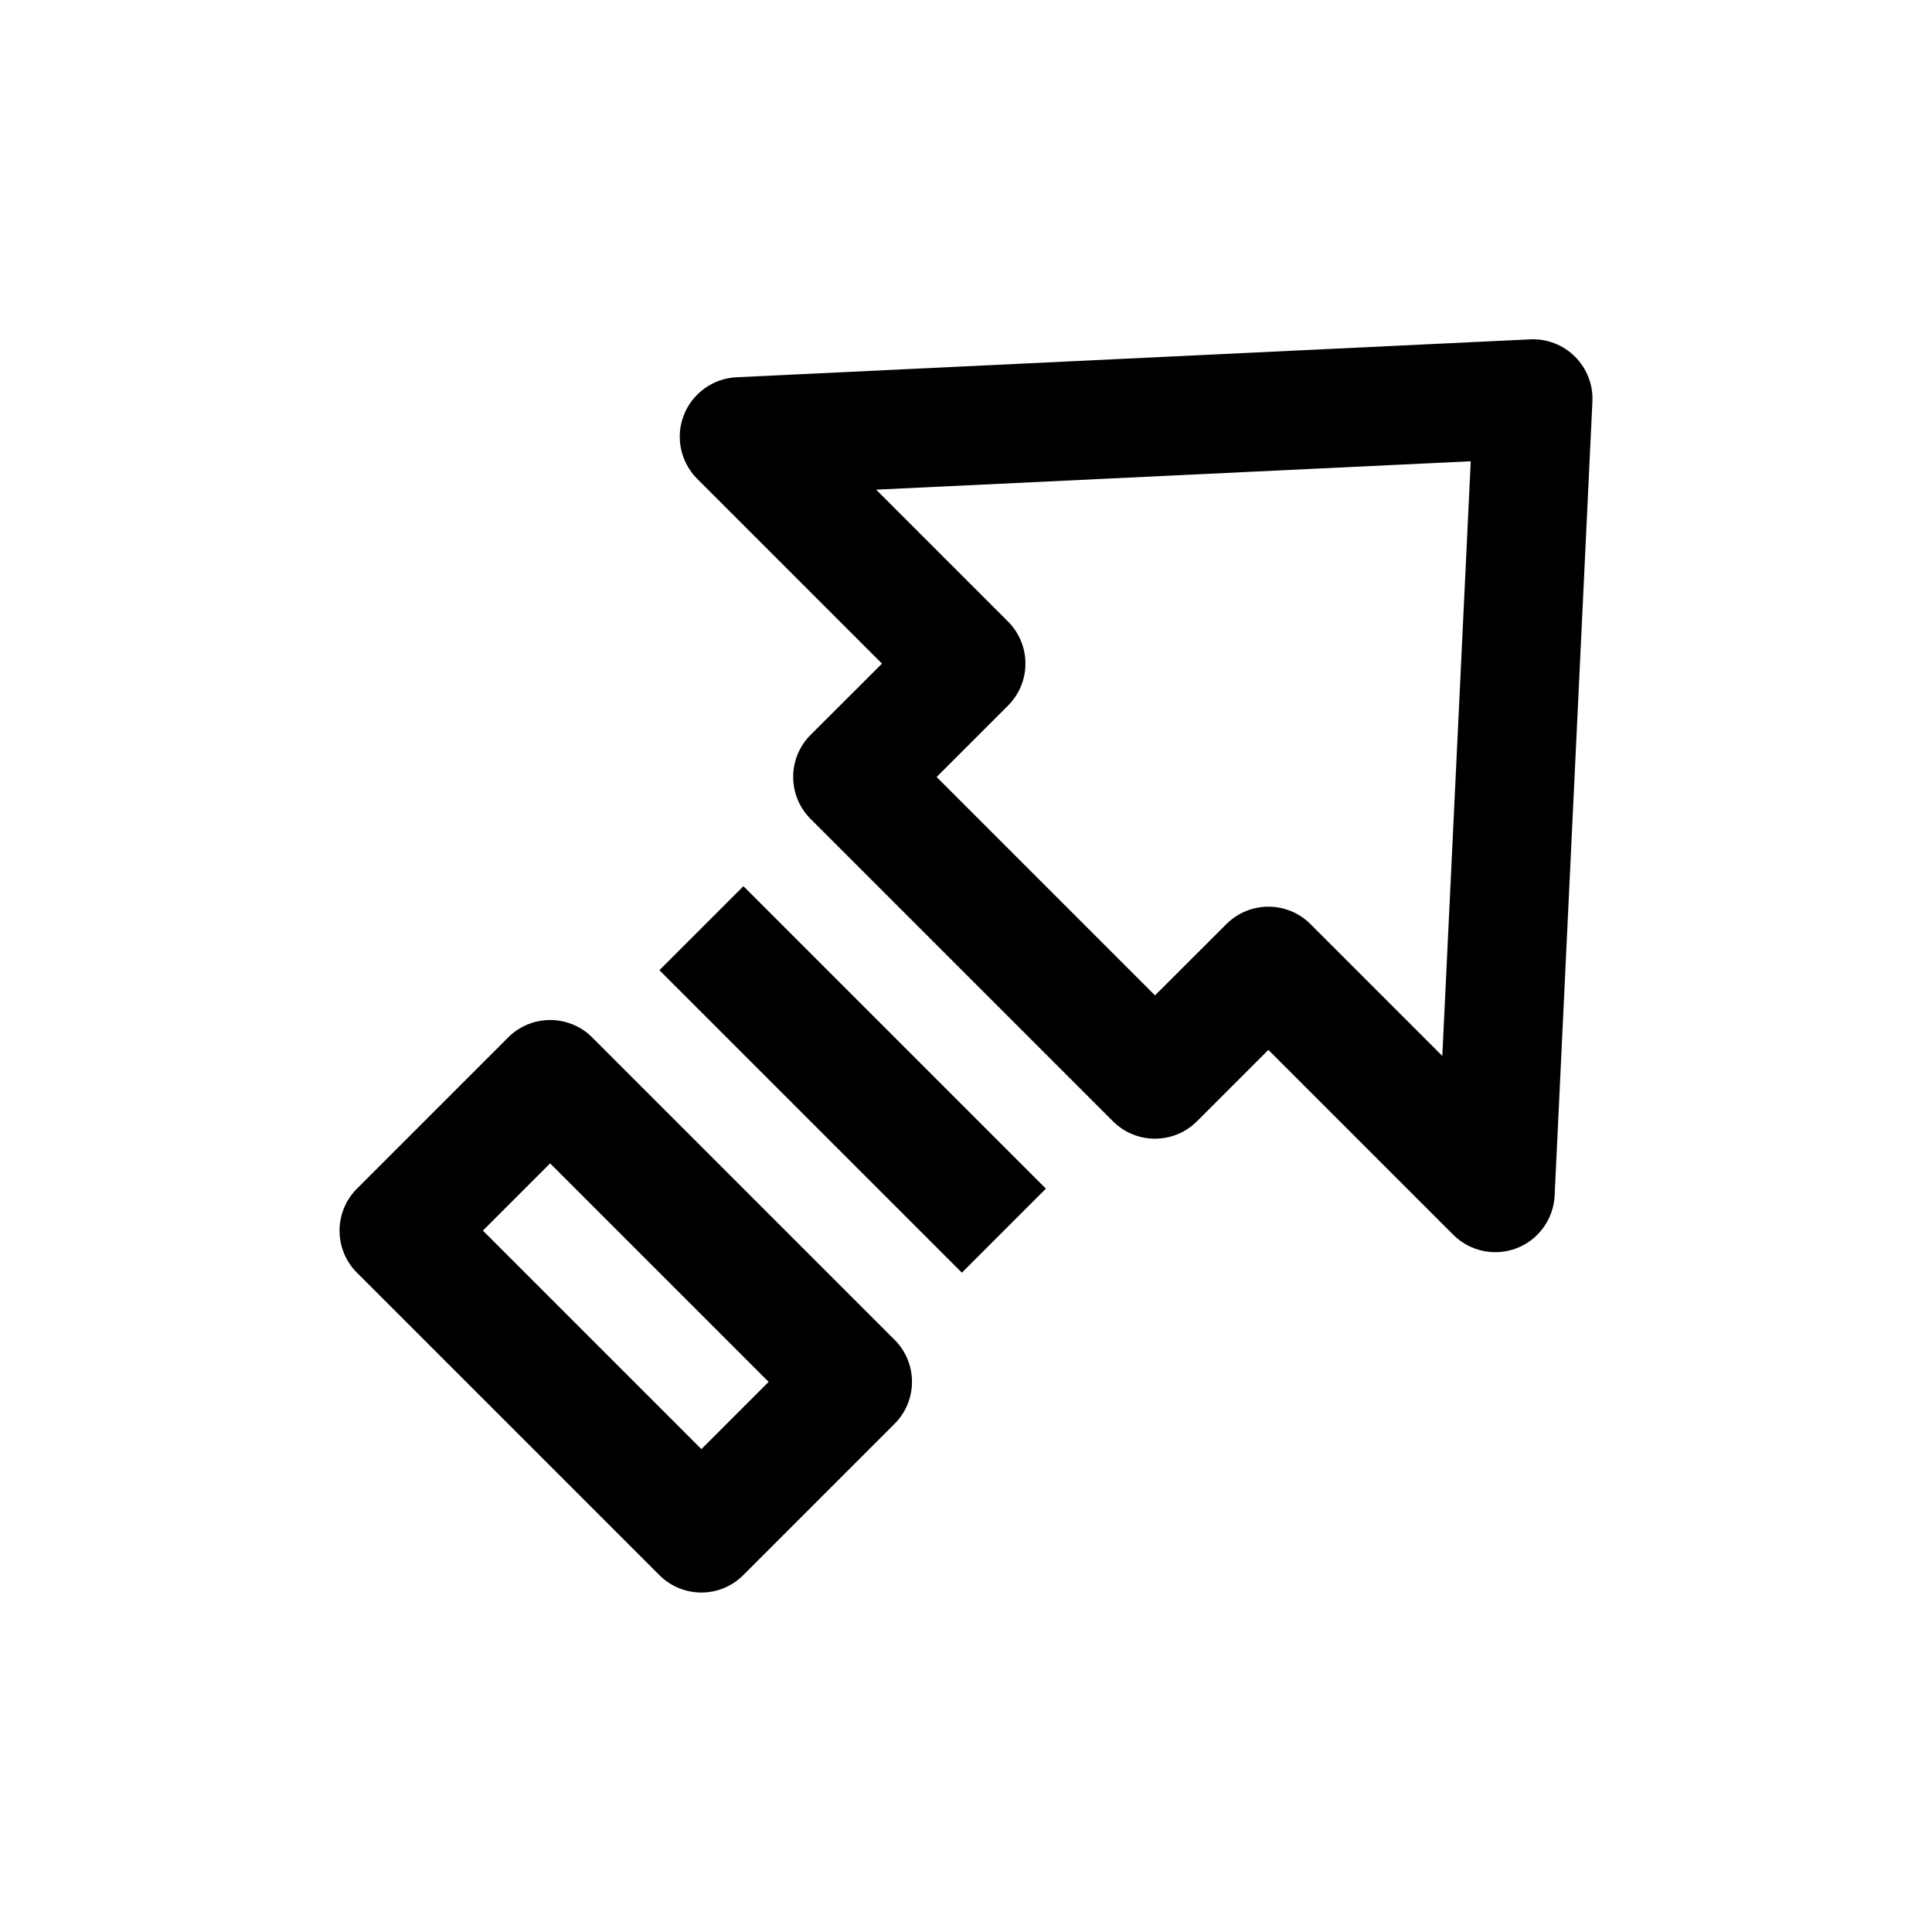
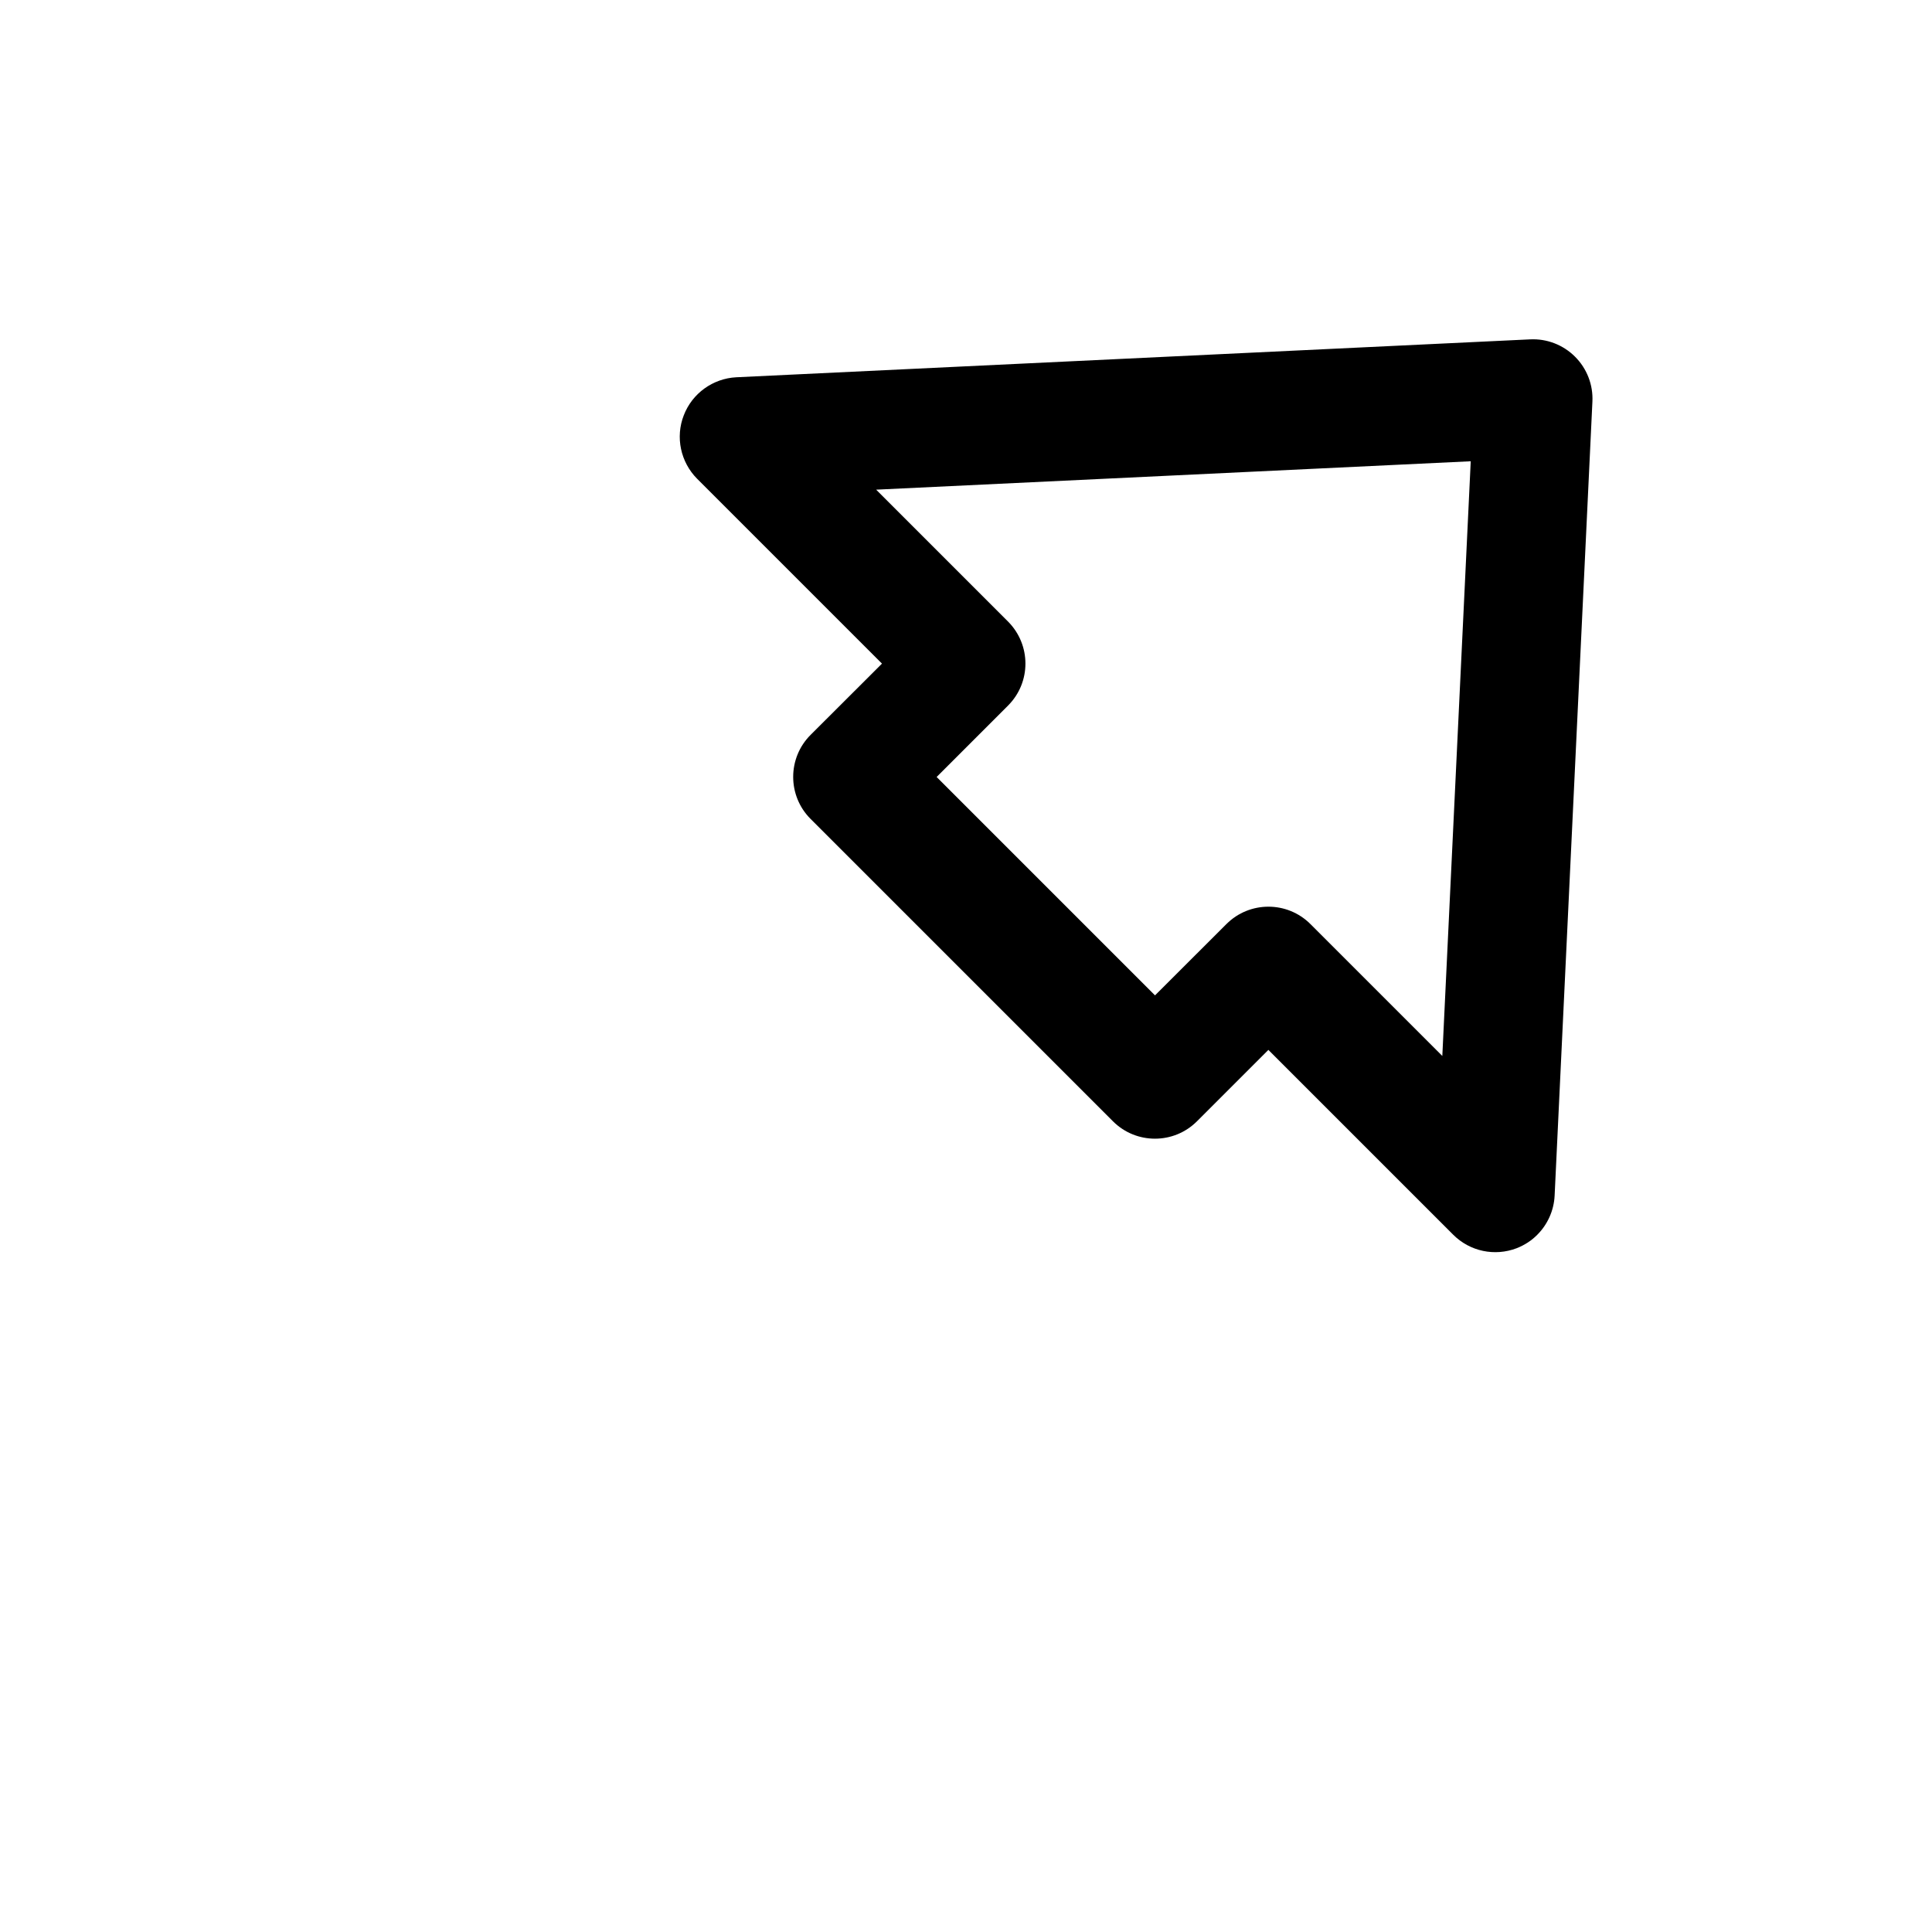
<svg xmlns="http://www.w3.org/2000/svg" fill="#000000" width="800px" height="800px" version="1.1" viewBox="144 144 512 512">
  <g>
-     <path d="m340.99 561.41 40.086-40.086c6.141-6.141 6.141-16.121 0-22.262l-80.137-80.137c-6.141-6.141-16.121-6.141-22.262 0l-40.086 40.086c-6.141 6.141-6.141 16.121 0 22.262l80.137 80.137c6.172 6.172 16.125 6.172 22.262 0zm-69.02-91.285 17.82-17.82 57.906 57.906-17.82 17.82z" />
    <path d="m339.13 243.98c-6.172 0.312-11.684 4.25-13.918 10.074-2.269 5.793-0.852 12.406 3.527 16.816l48.996 48.996-18.926 18.891c-6.141 6.141-6.141 16.121 0 22.262l80.137 80.137c6.141 6.141 16.121 6.141 22.262 0l18.926-18.926 48.996 48.996c4.41 4.41 10.988 5.793 16.816 3.559 2.078-0.82 3.938-2.016 5.449-3.559 2.707-2.707 4.41-6.391 4.598-10.391l10.012-210.4c0.219-4.441-1.449-8.754-4.598-11.902-3.148-3.148-7.461-4.816-11.902-4.598zm187.1 179.86-34.953-34.953c-6.141-6.141-16.121-6.141-22.262 0l-18.922 18.895-57.875-57.875 18.926-18.926c6.141-6.141 6.141-16.09 0-22.262l-34.953-34.953 157.57-7.527z" />
-     <path d="m318.75 401.11 22.266-22.266 80.156 80.156-22.266 22.266z" />
  </g>
</svg>